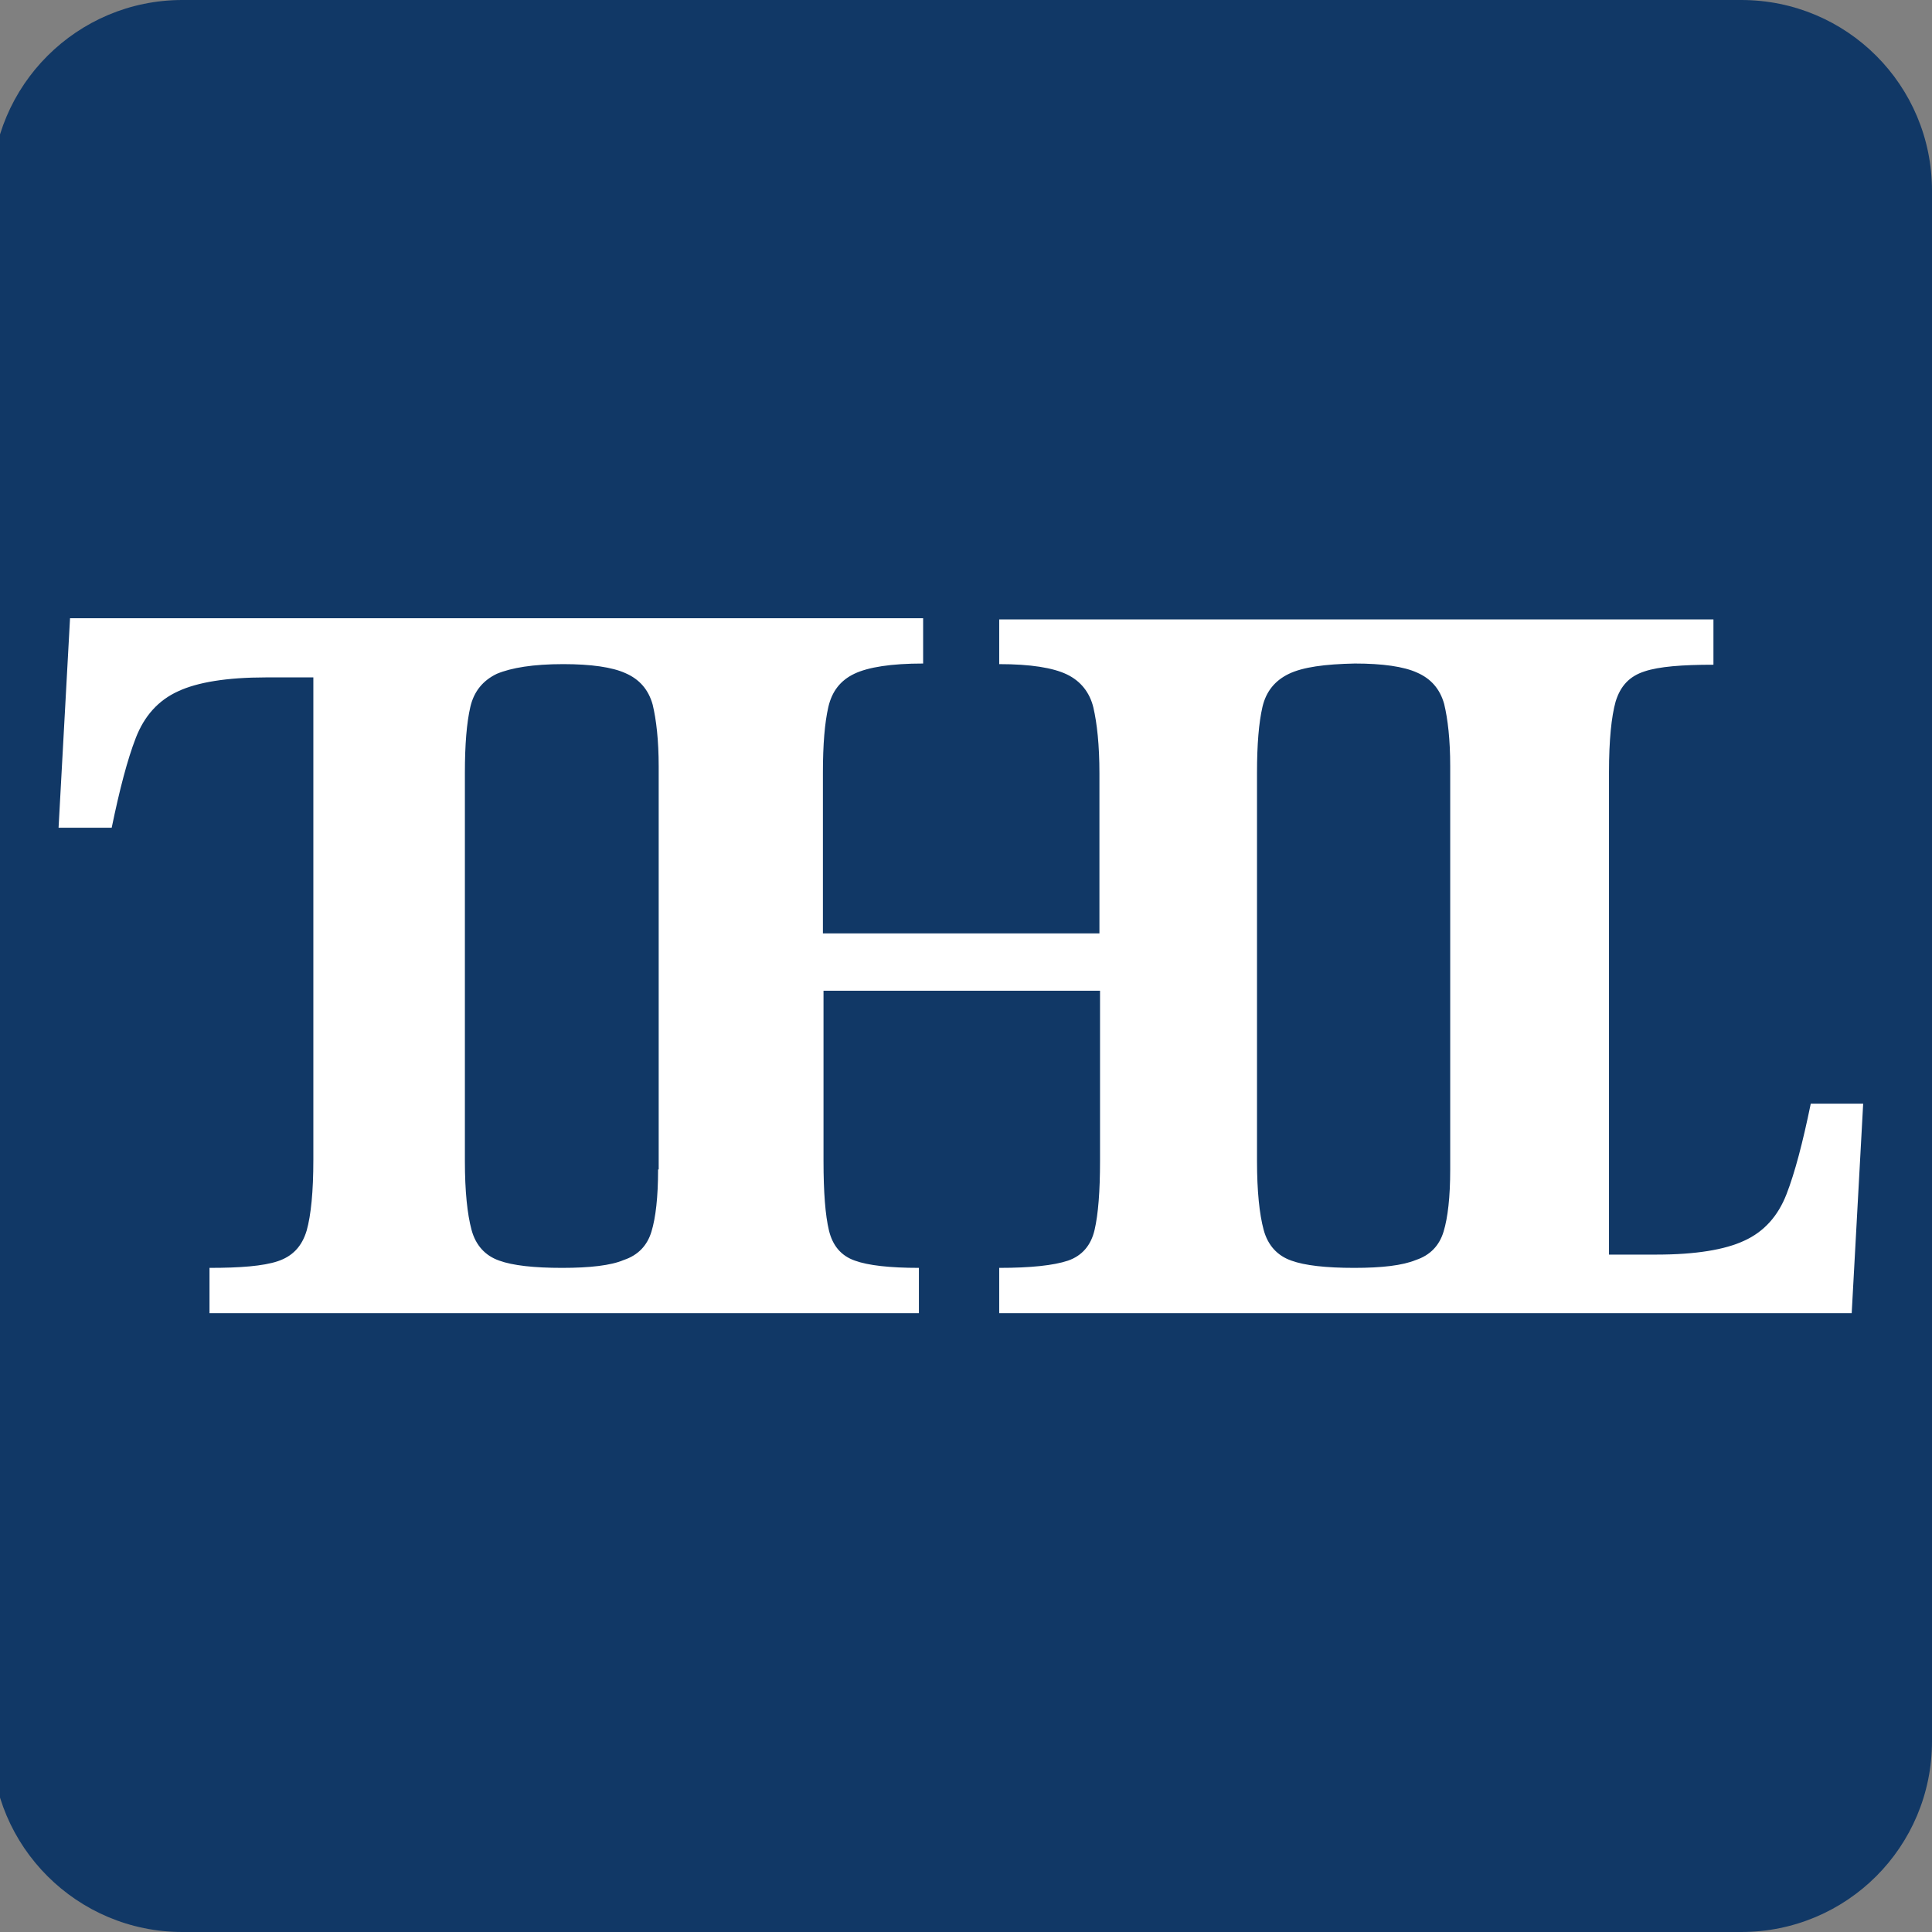
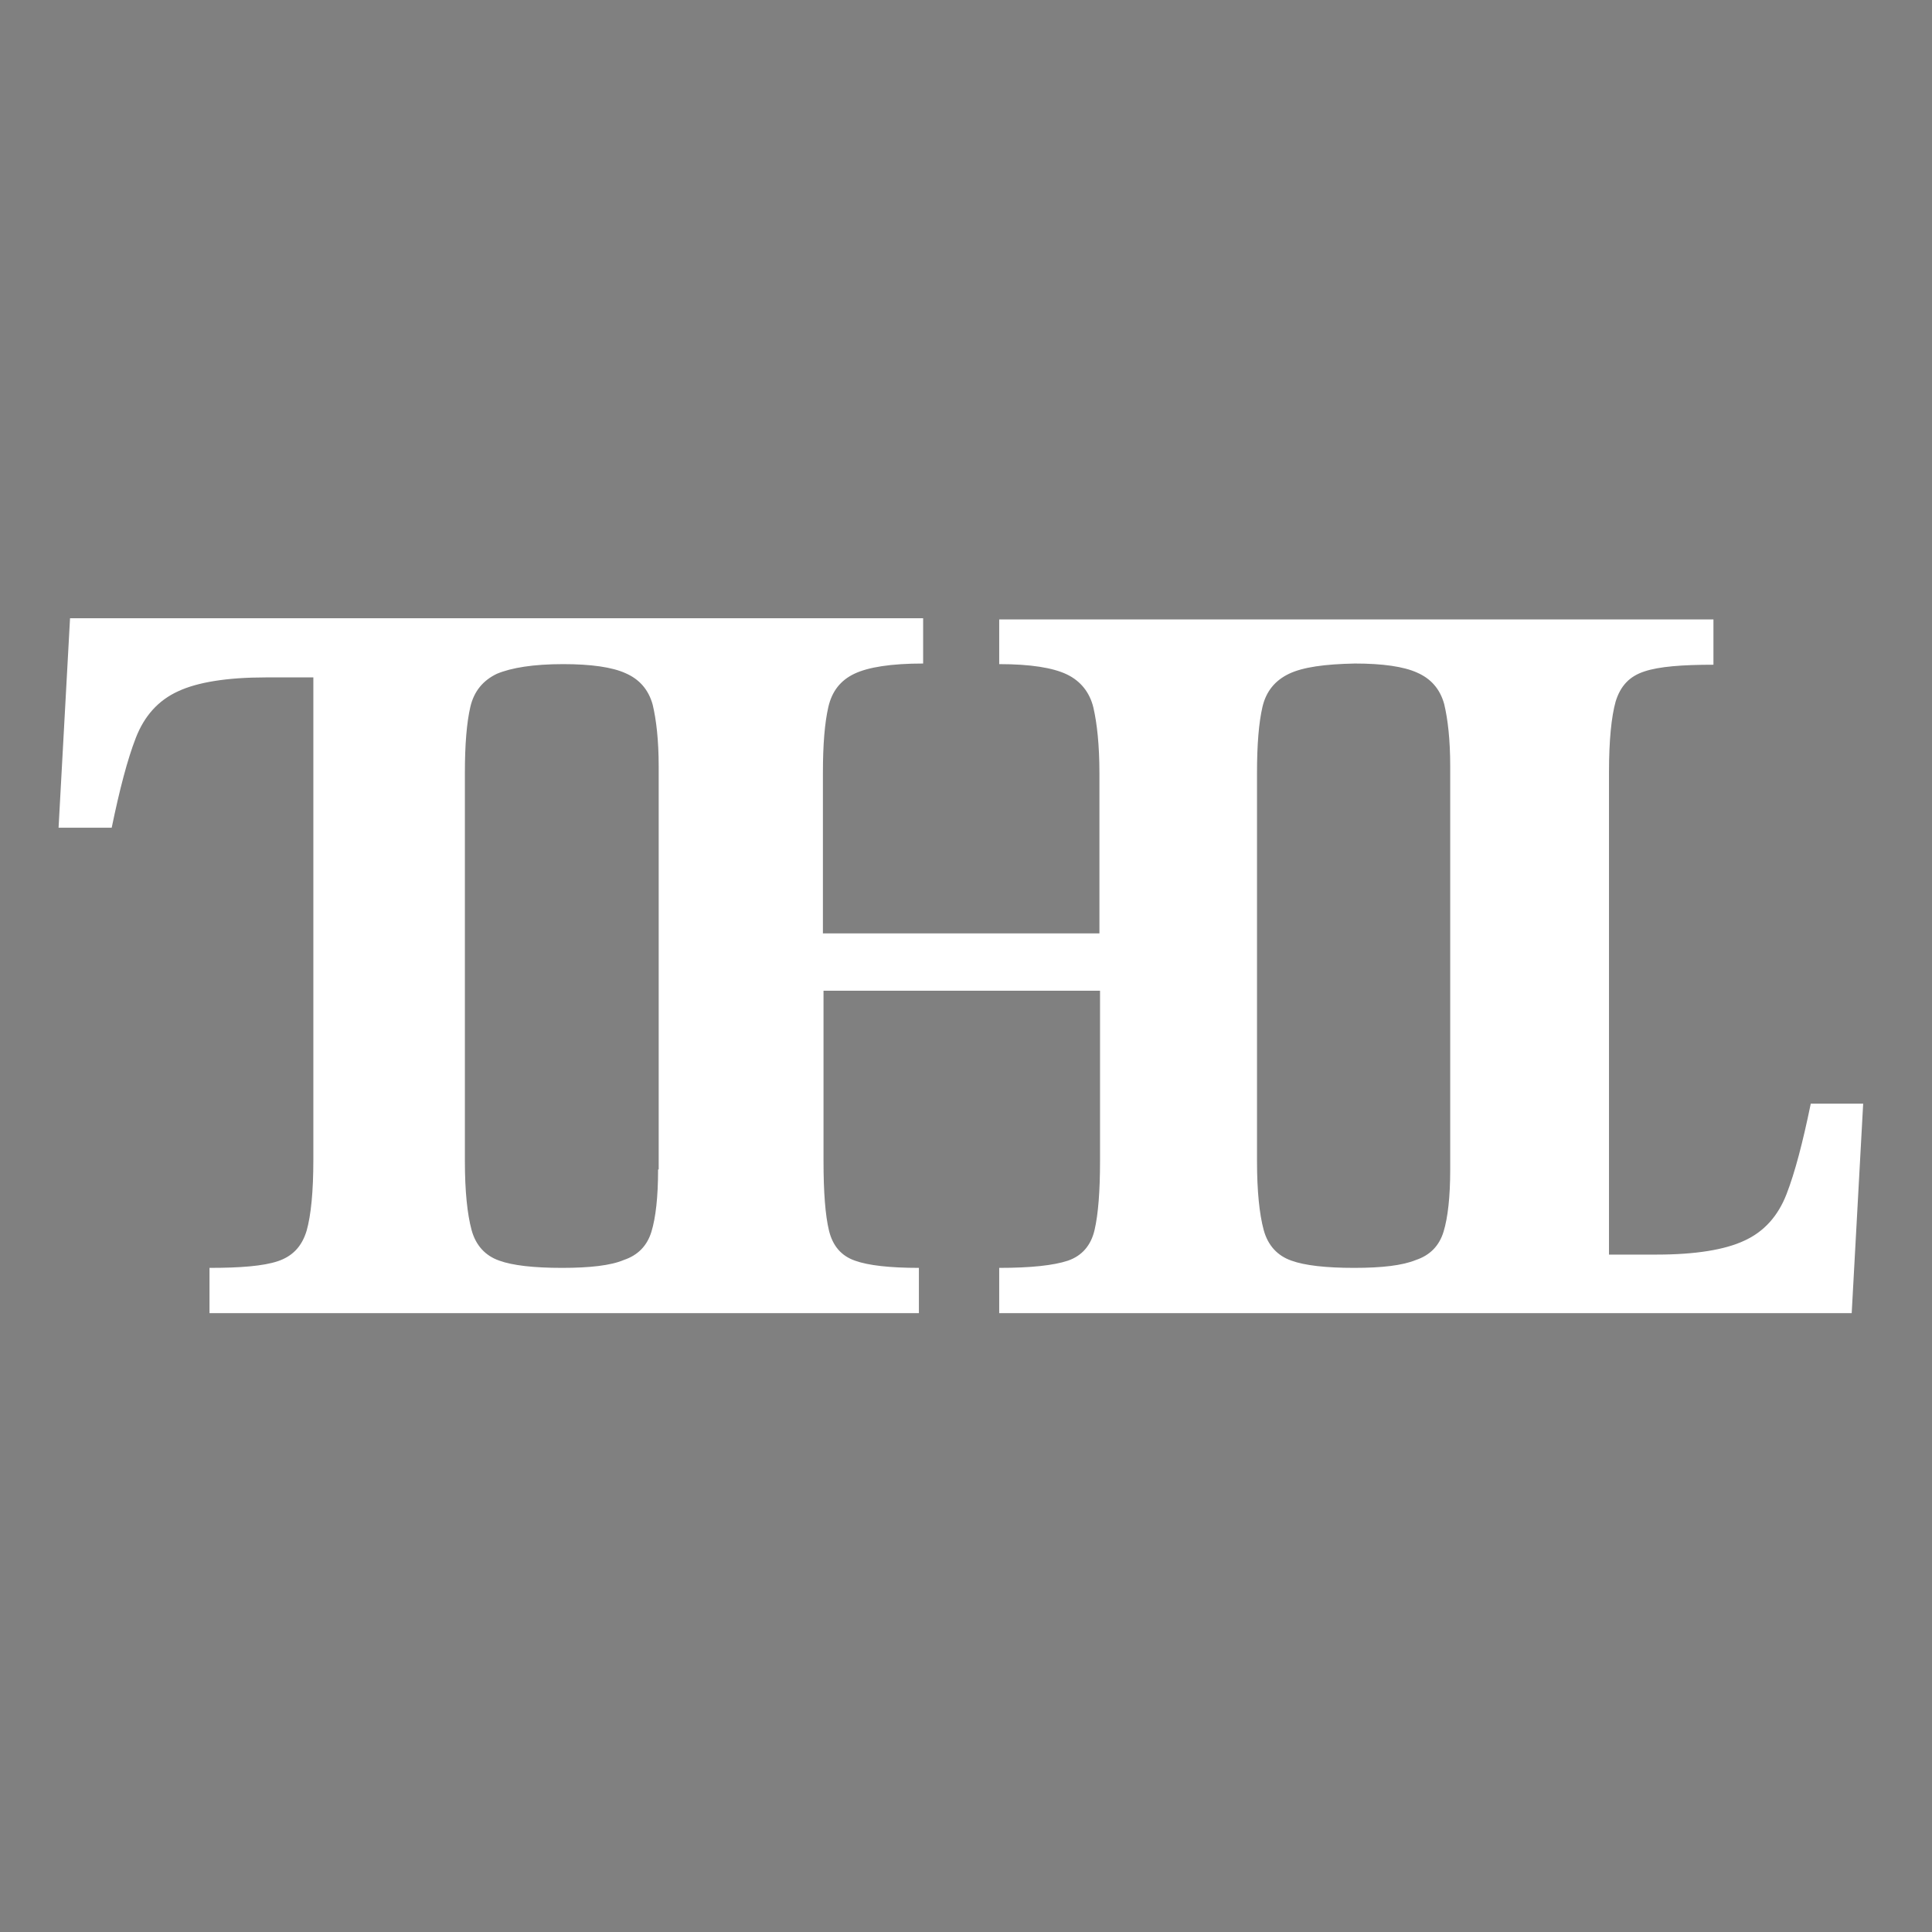
<svg xmlns="http://www.w3.org/2000/svg" version="1.1" id="レイヤー_1" x="0px" y="0px" viewBox="0 0 32 32" style="enable-background:new 0 0 32 32;" xml:space="preserve">
  <rect x="0" y="0" width="32" height="32" fill="#808080" stroke="none" />
  <style type="text/css">
	.st0{fill:#113866;}
	.st1{fill:#FFFFFF;}
</style>
-   <path class="st0" d="M28.84,32H3.02c-1.74,0-3.16-1.41-3.16-3.16V3.16C-0.14,1.41,1.28,0,3.02,0h25.82C30.59,0,32,1.41,32,3.16  v25.68C32,30.59,30.59,32,28.84,32z" />
  <path class="st1" d="M29.99,18.29c-0.13,0.63-0.26,1.13-0.4,1.49c-0.14,0.36-0.37,0.62-0.7,0.77c-0.32,0.15-0.81,0.23-1.45,0.23  h-0.79v-7.99c0-0.53,0.04-0.92,0.11-1.17c0.08-0.26,0.23-0.42,0.48-0.5c0.24-0.08,0.62-0.11,1.14-0.11v-0.75H16.55V11  c0.52,0,0.89,0.06,1.12,0.17c0.23,0.11,0.38,0.3,0.44,0.55c0.06,0.26,0.1,0.62,0.1,1.09v2.65h-4.58V12.8c0-0.47,0.03-0.83,0.09-1.09  c0.06-0.26,0.2-0.44,0.43-0.55c0.23-0.11,0.61-0.17,1.14-0.17v-0.75H1.16l-0.19,3.47h0.88c0.13-0.63,0.26-1.13,0.4-1.49  c0.14-0.36,0.37-0.62,0.7-0.77c0.32-0.15,0.81-0.23,1.45-0.23h0.79v7.99c0,0.53-0.04,0.92-0.11,1.17C5,20.65,4.84,20.81,4.6,20.89  C4.36,20.97,3.98,21,3.47,21v0.75h11.75V21c-0.48,0-0.84-0.04-1.06-0.12c-0.23-0.08-0.37-0.25-0.43-0.5  c-0.06-0.25-0.09-0.63-0.09-1.15v-2.82h4.58v2.82c0,0.5-0.03,0.88-0.09,1.14c-0.06,0.26-0.21,0.43-0.44,0.51  C17.45,20.96,17.07,21,16.55,21v0.75h3.31h10.81l0.19-3.47H29.99z M10.9,19.37c0,0.46-0.04,0.8-0.11,1.03  c-0.07,0.23-0.22,0.39-0.46,0.47C10.12,20.96,9.77,21,9.31,21c-0.47,0-0.82-0.04-1.04-0.12c-0.23-0.08-0.39-0.25-0.46-0.51  c-0.07-0.26-0.11-0.64-0.11-1.14V12.8c0-0.47,0.03-0.83,0.09-1.09c0.06-0.26,0.21-0.44,0.44-0.55C8.47,11.06,8.83,11,9.33,11  c0.46,0,0.81,0.05,1.03,0.15c0.23,0.1,0.38,0.27,0.45,0.52c0.06,0.25,0.1,0.59,0.1,1.03V19.37z M24.02,19.37  c0,0.46-0.04,0.8-0.11,1.03c-0.07,0.23-0.22,0.39-0.46,0.47C23.23,20.96,22.89,21,22.43,21c-0.47,0-0.82-0.04-1.04-0.12  c-0.23-0.08-0.39-0.25-0.46-0.51c-0.07-0.26-0.11-0.64-0.11-1.14V12.8c0-0.47,0.03-0.83,0.09-1.09c0.06-0.26,0.21-0.44,0.44-0.55  c0.23-0.11,0.59-0.16,1.09-0.17c0.46,0,0.81,0.05,1.03,0.15c0.23,0.1,0.38,0.27,0.45,0.52c0.06,0.25,0.1,0.59,0.1,1.03V19.37z" />
  <g>
</g>
  <g>
</g>
  <g>
</g>
  <g>
</g>
  <g>
</g>
  <g>
</g>
</svg>